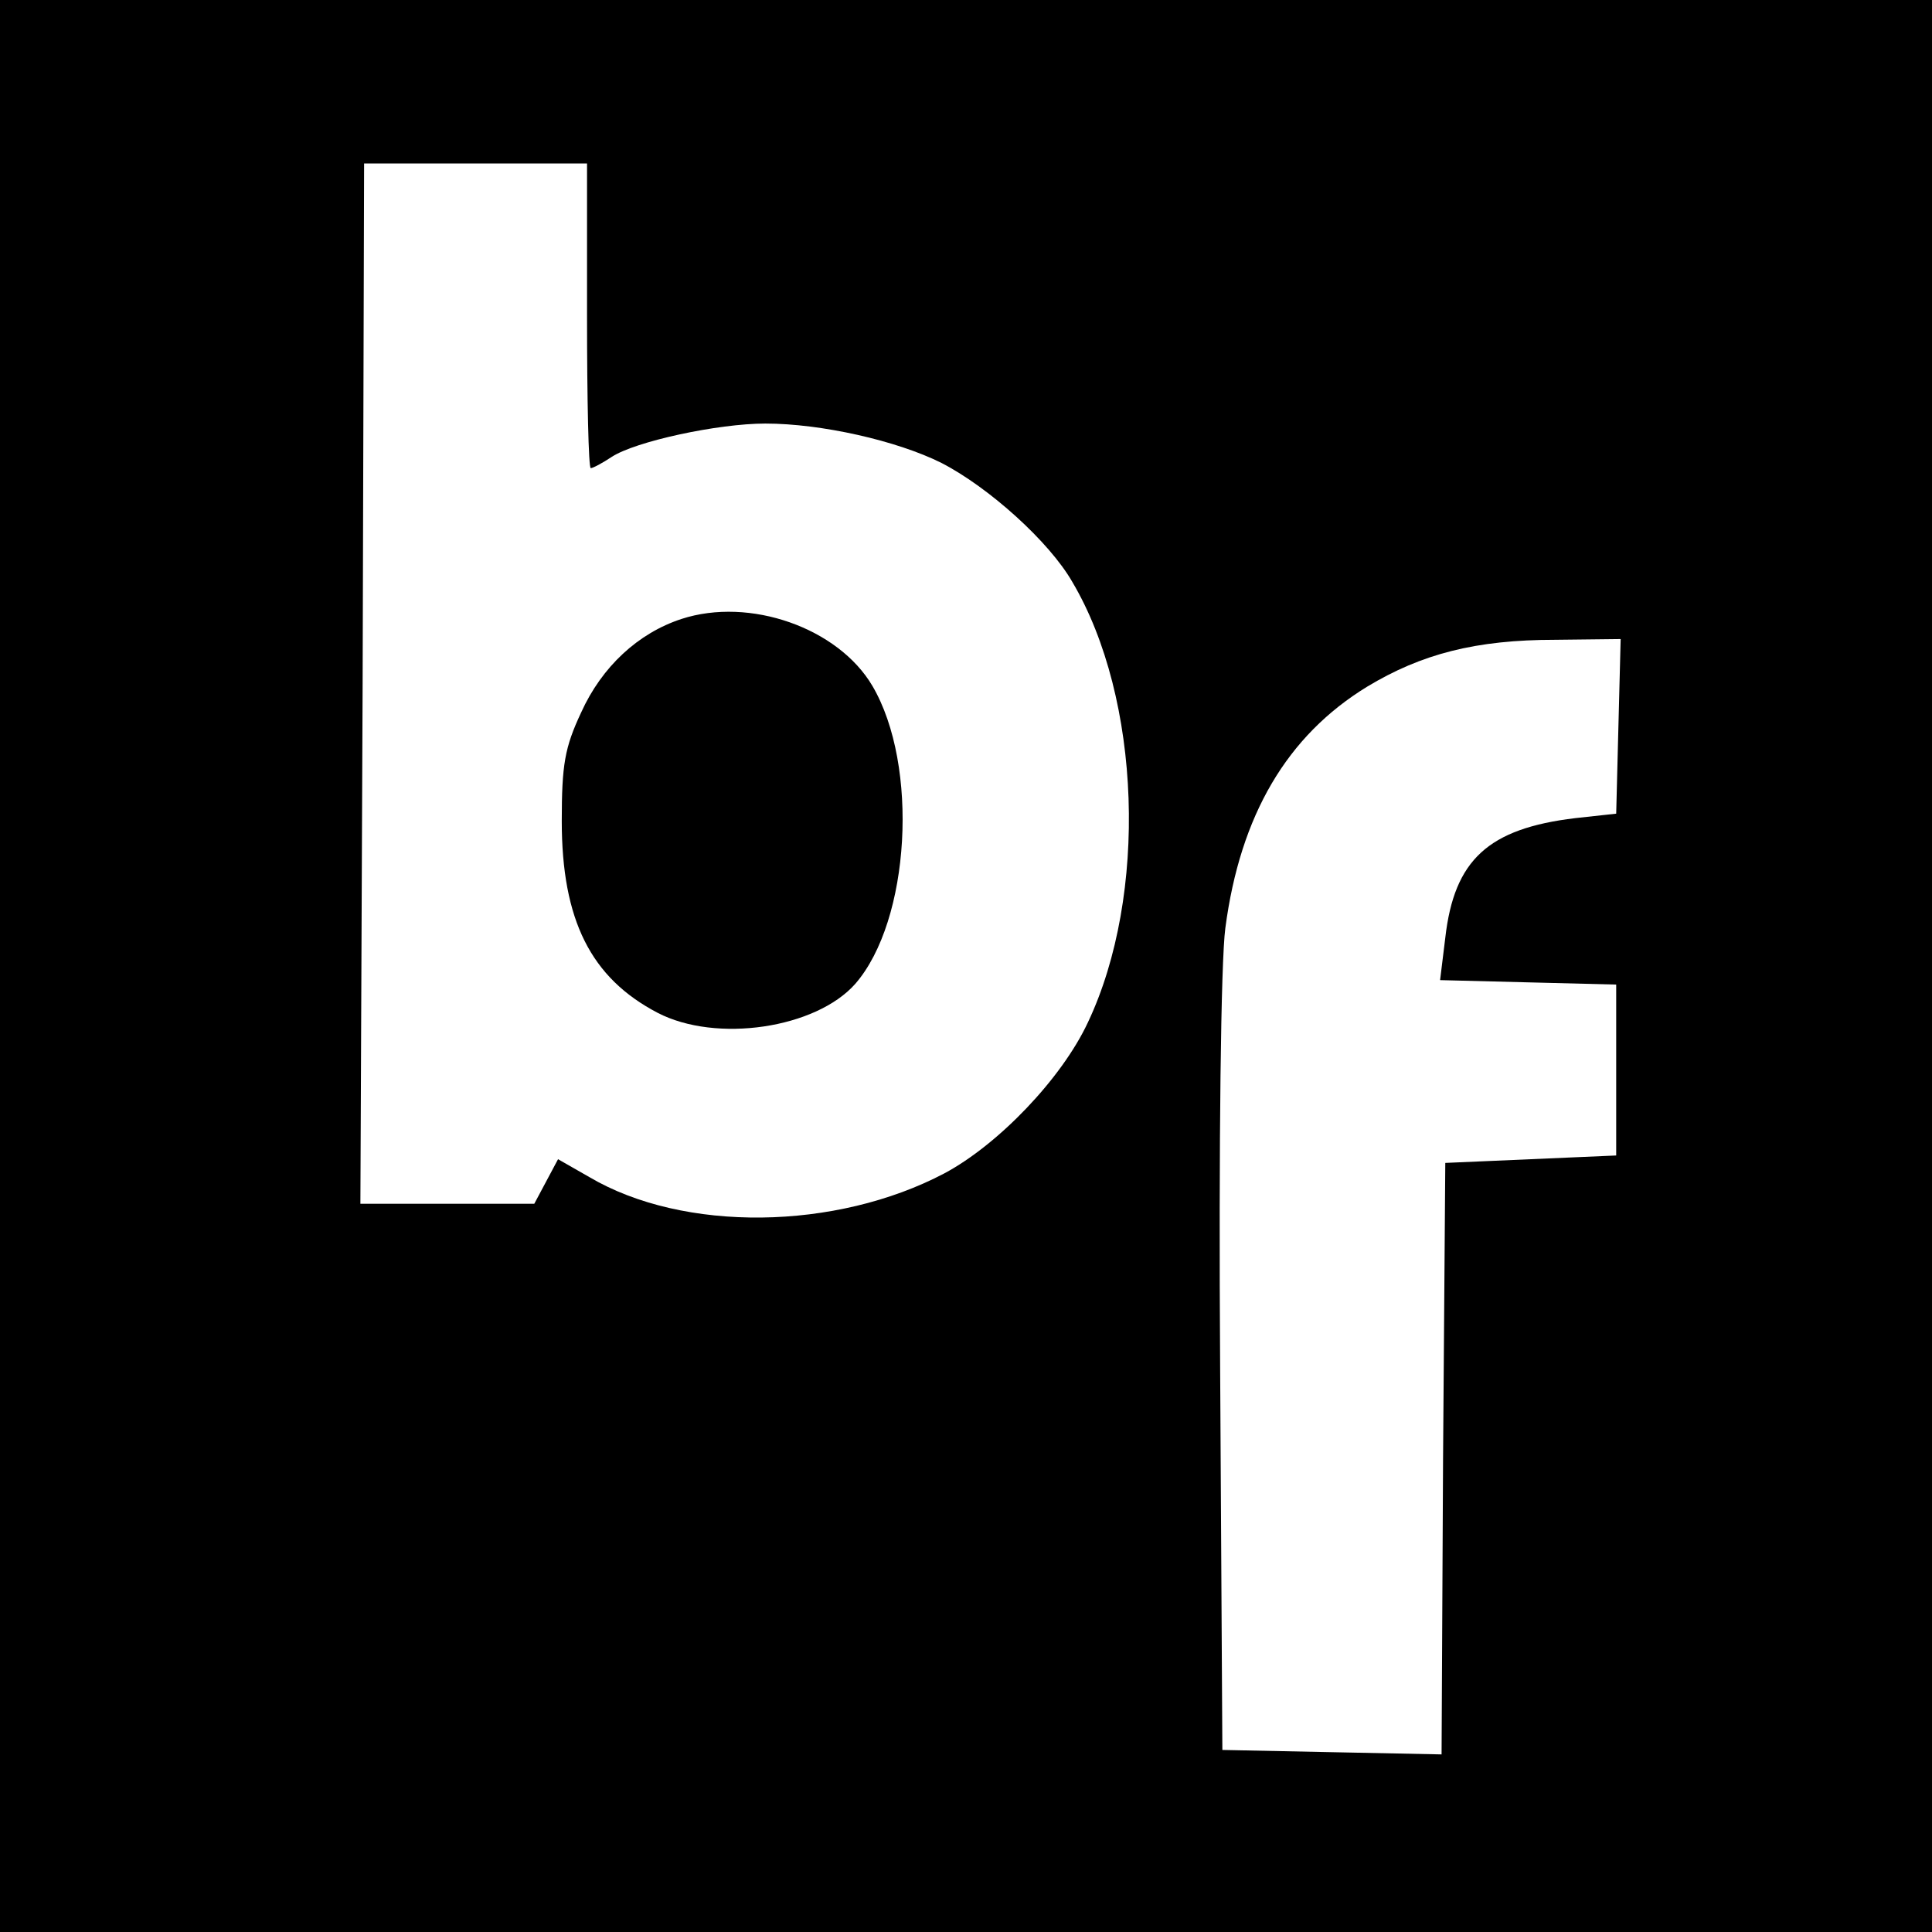
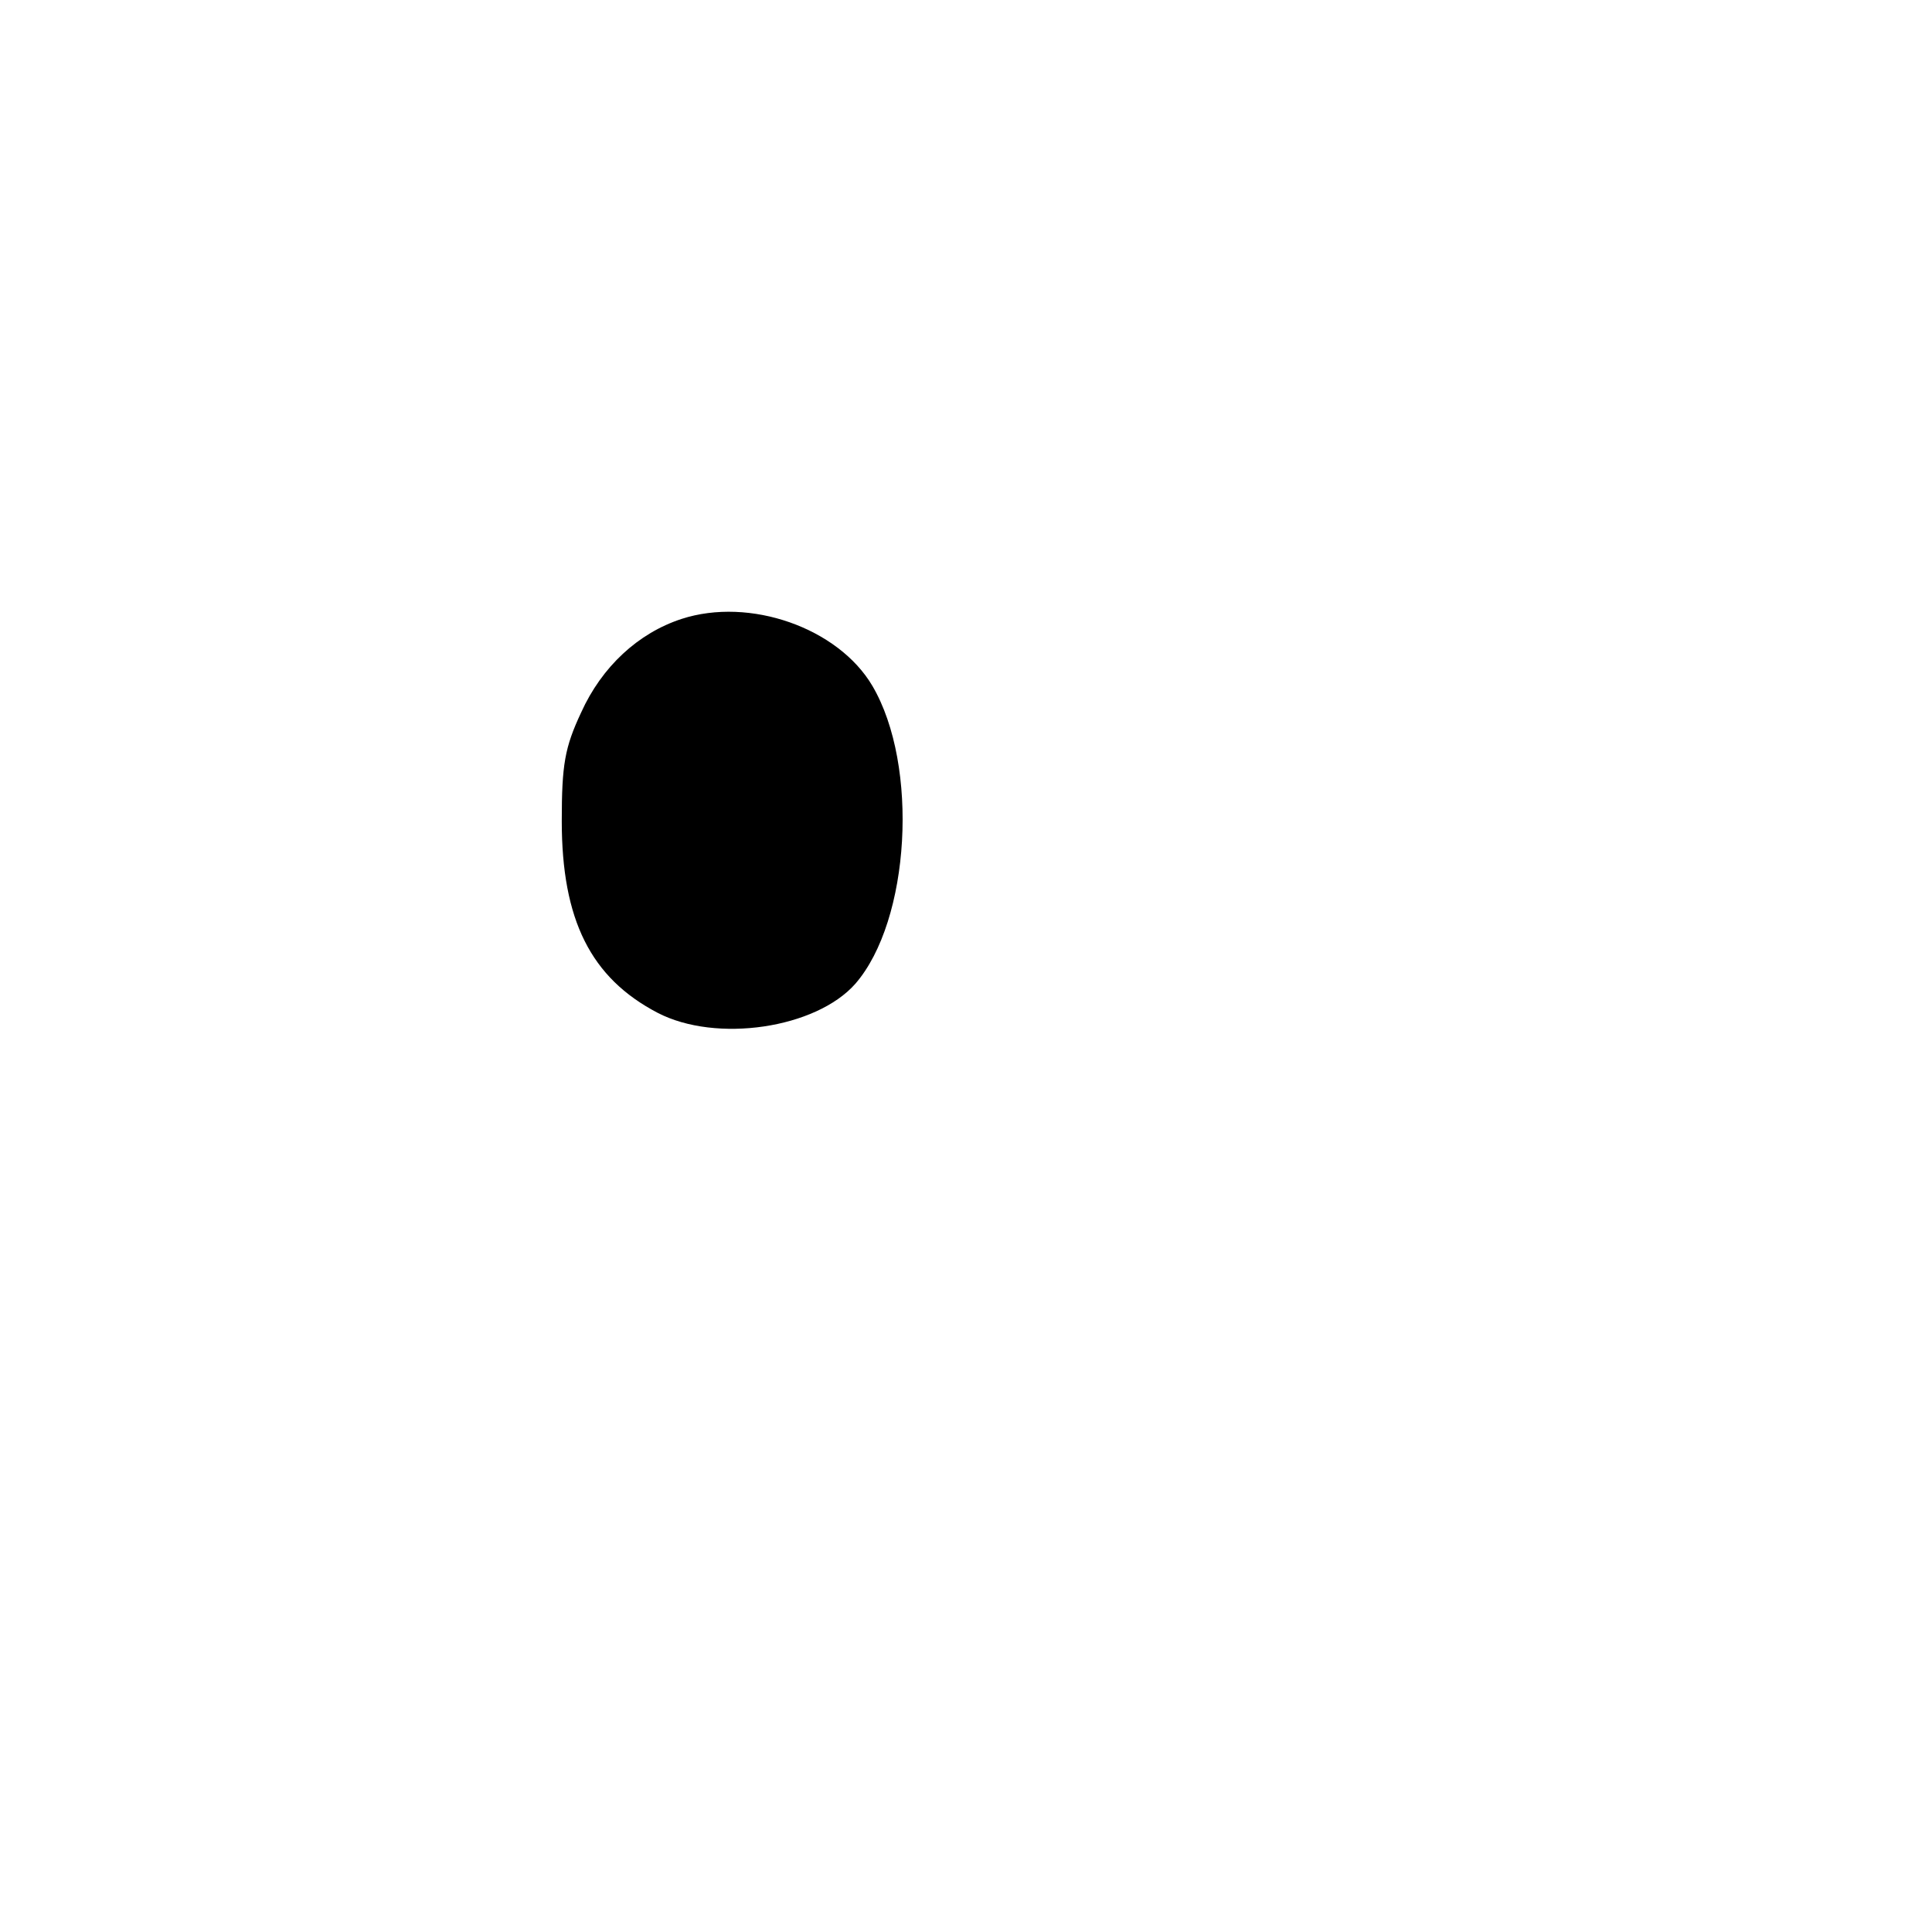
<svg xmlns="http://www.w3.org/2000/svg" version="1.0" width="260pt" height="260pt" viewBox="0 0 260 260" preserveAspectRatio="xMidYMid meet">
  <g transform="translate(0,260) scale(0.1,-0.1)" fill="#000000" stroke="none">
-     <path d="M0 1300 l0 -1300 1300 0 1300 0 0 1300 0 1300 -1300 0 -1300 0 0 -1300z m790 875 c0 -113 2 -205 5 -205 3 0 16 7 28 15 32 21 143 45 207 45 75 0 177 -23 237 -53 64 -33 145 -106 176 -160 93 -157 102 -422 21 -593 -35 -75 -120 -164 -193 -203 -146 -77 -351 -80 -478 -5 l-42 24 -16 -30 -16 -30 -117 0 -117 0 3 700 2 700 150 0 150 0 0 -205z m1388 -552 l-3 -118 -55 -6 c-117 -14 -163 -56 -175 -161 l-7 -57 118 -3 119 -3 0 -115 0 -115 -115 -5 -115 -5 -3 -398 -2 -398 -148 3 -147 3 -3 515 c-2 302 1 546 7 591 20 152 83 259 191 325 73 44 146 63 253 63 l88 1 -3 -117z" />
    <path d="M917 1767 c-58 -19 -107 -64 -135 -126 -22 -47 -26 -70 -26 -146 0 -133 39 -211 129 -258 79 -41 213 -21 266 39 74 85 86 294 23 401 -46 78 -165 120 -257 90z" />
  </g>
</svg>